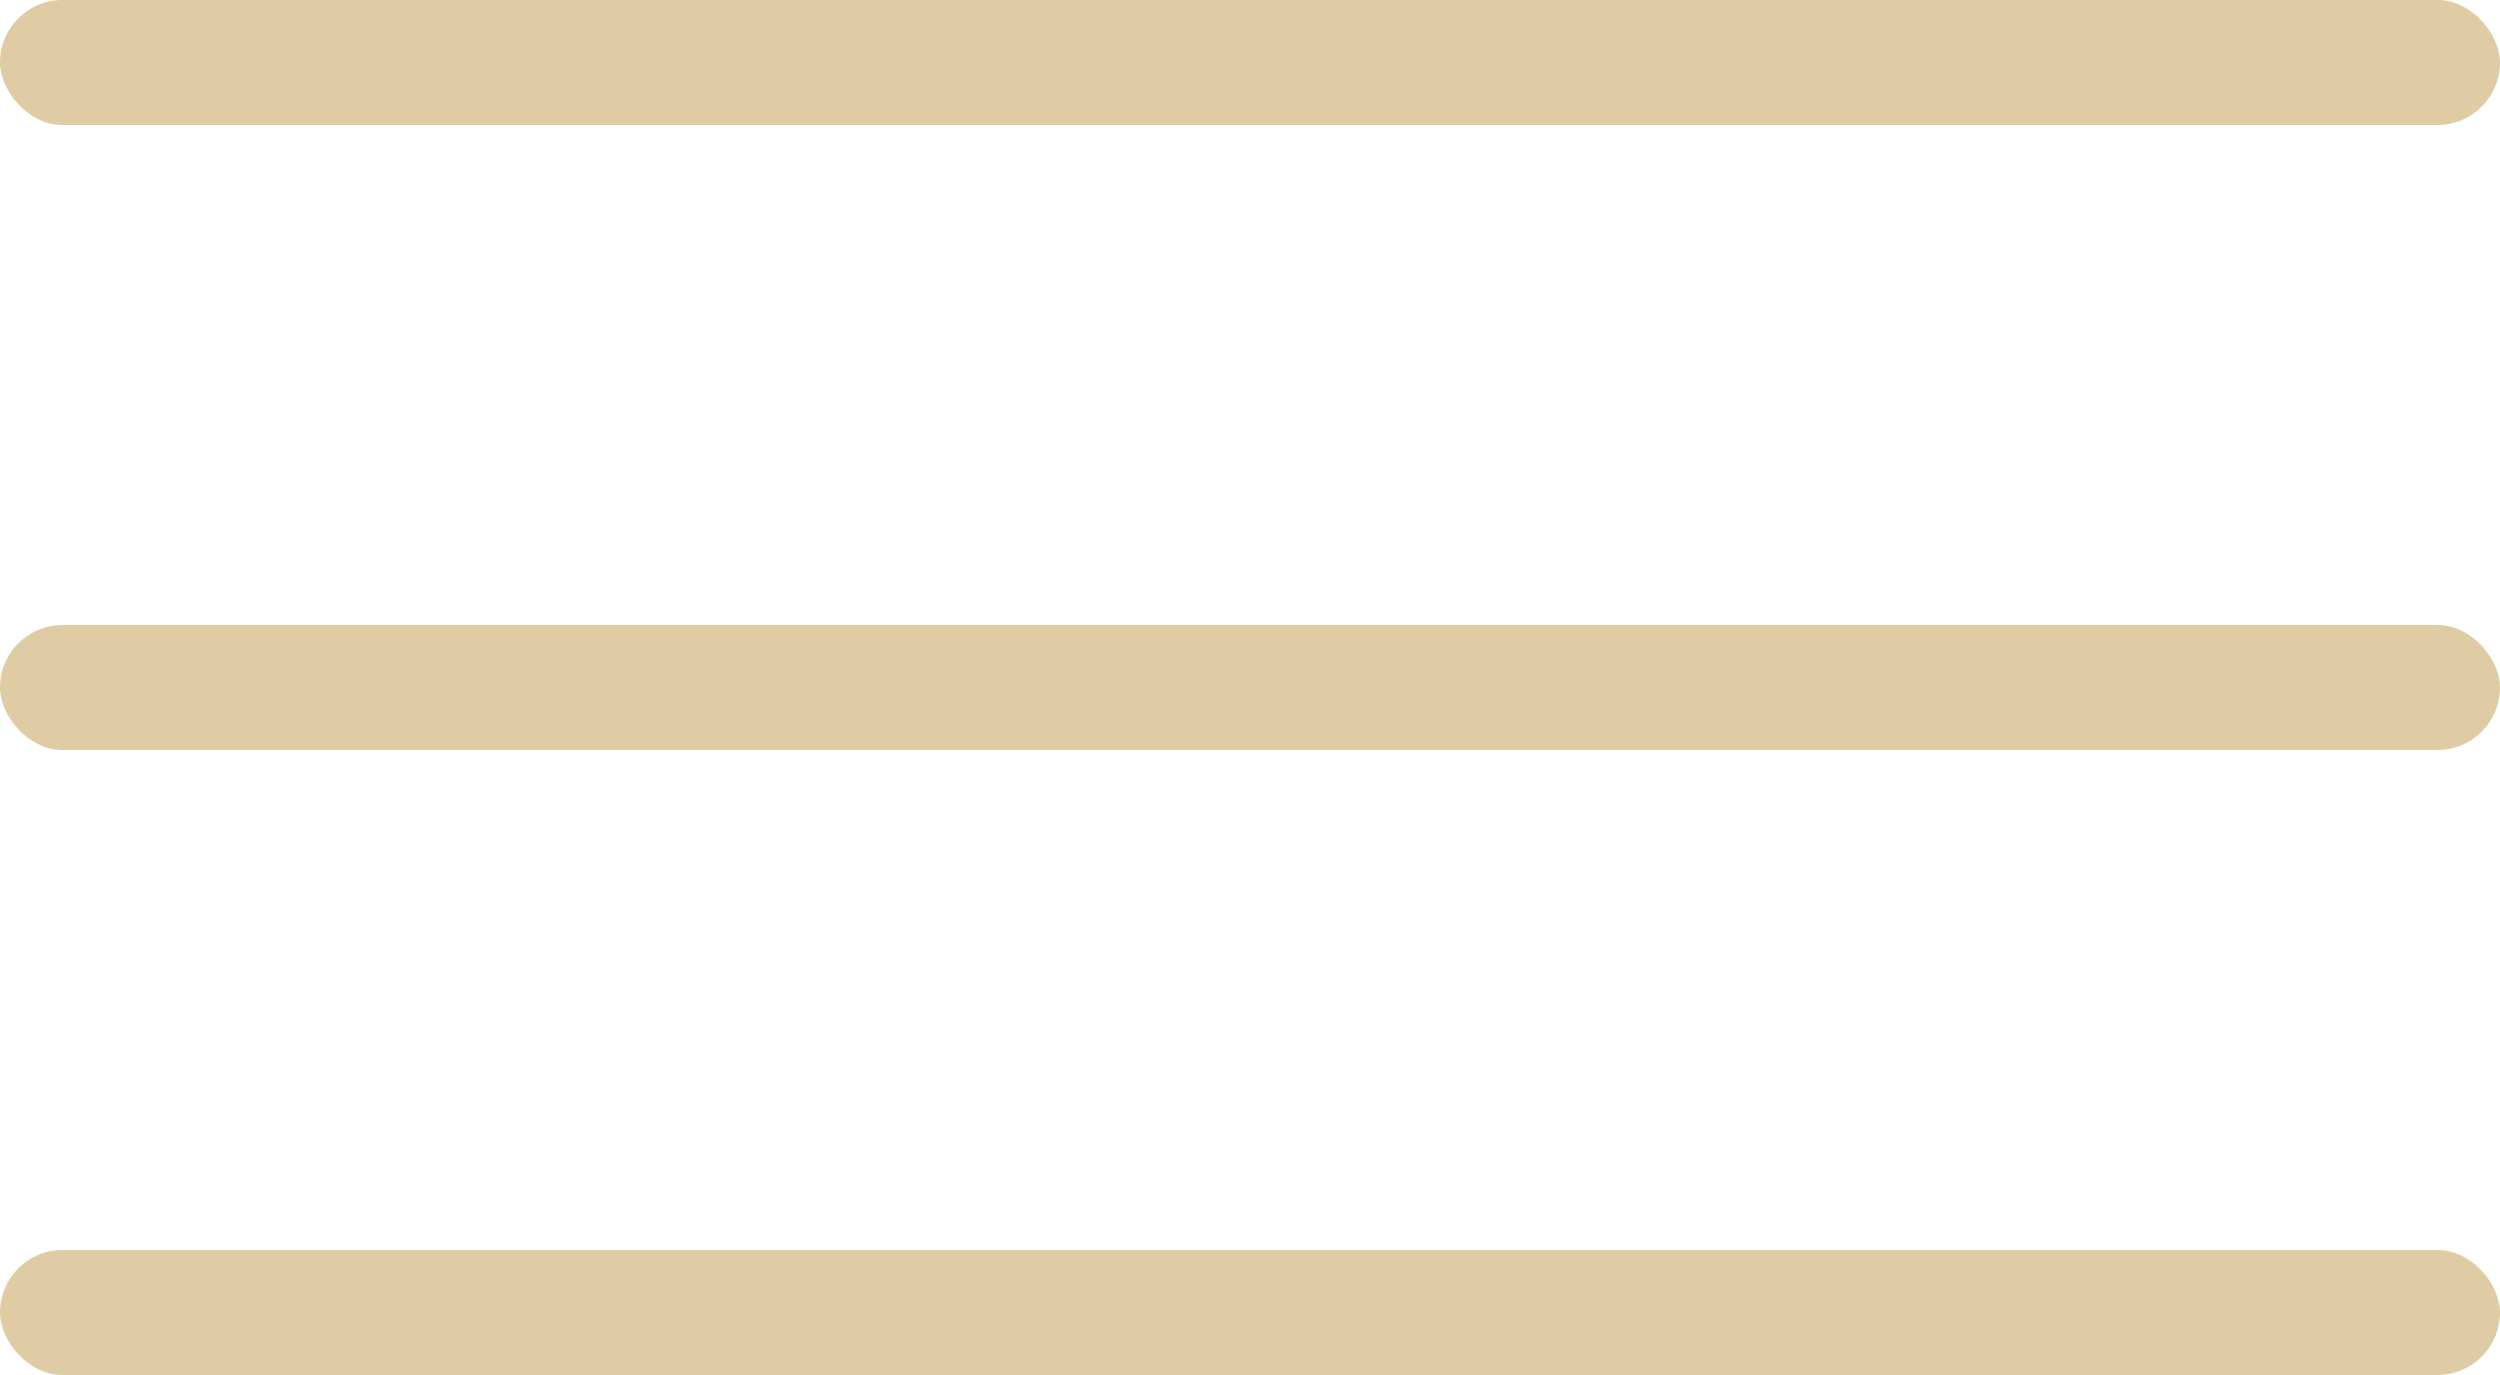
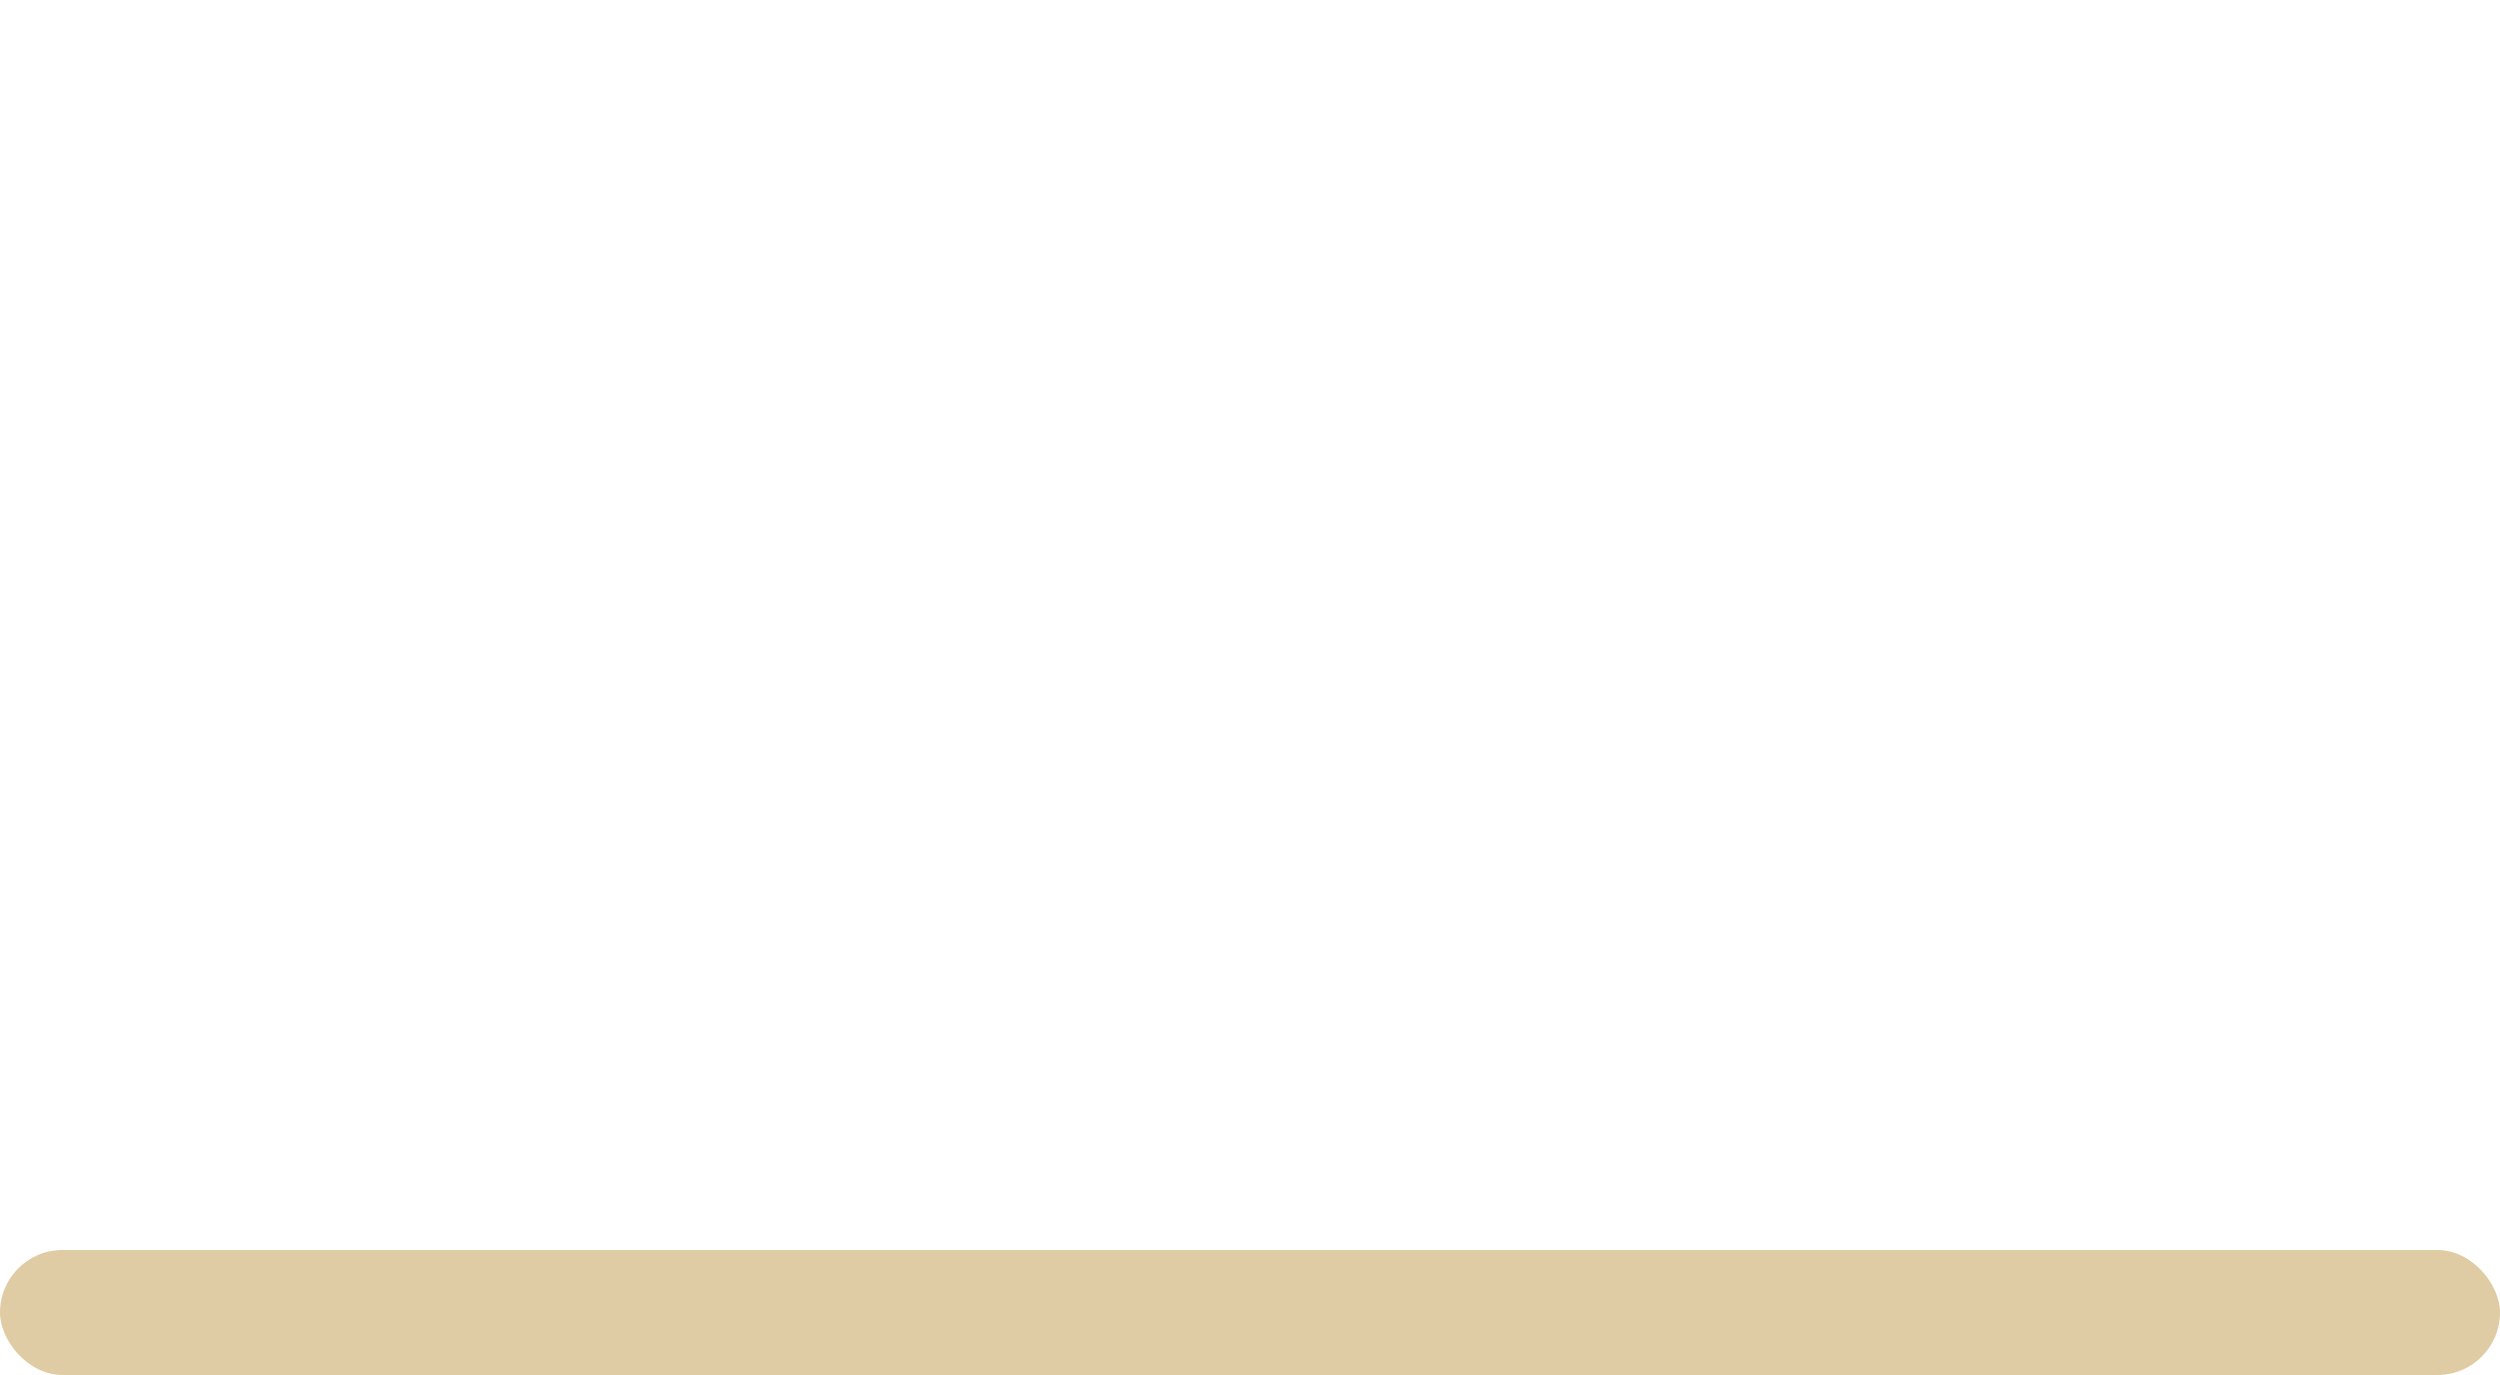
<svg xmlns="http://www.w3.org/2000/svg" width="40" height="22" viewBox="0 0 40 22" fill="none">
-   <rect width="40" height="2" rx="1" fill="#DFCCA4" />
-   <rect y="10" width="40" height="2" rx="1" fill="#DFCCA4" />
  <rect y="20" width="40" height="2" rx="1" fill="#DFCCA4" />
</svg>